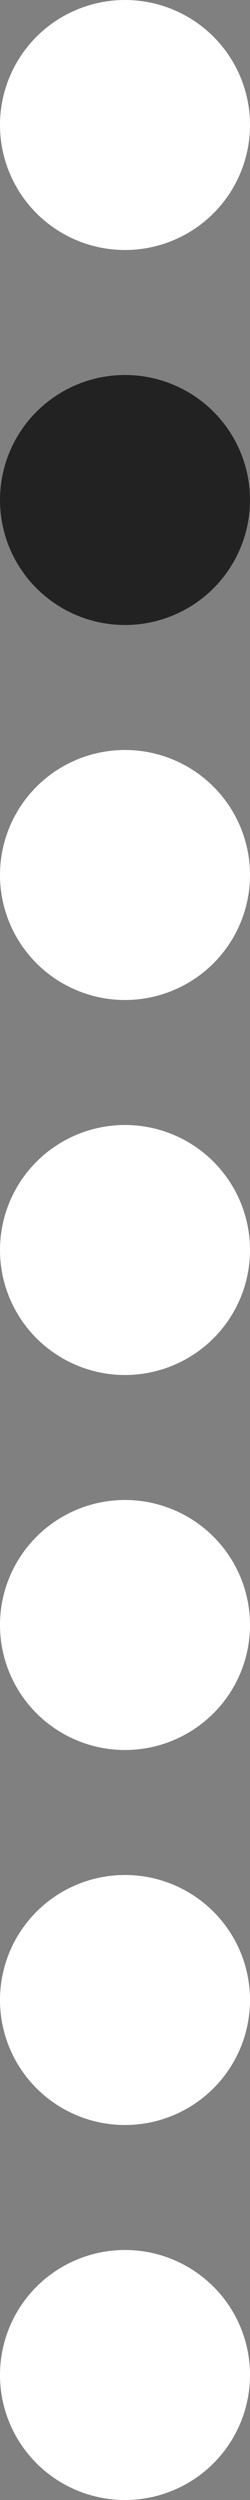
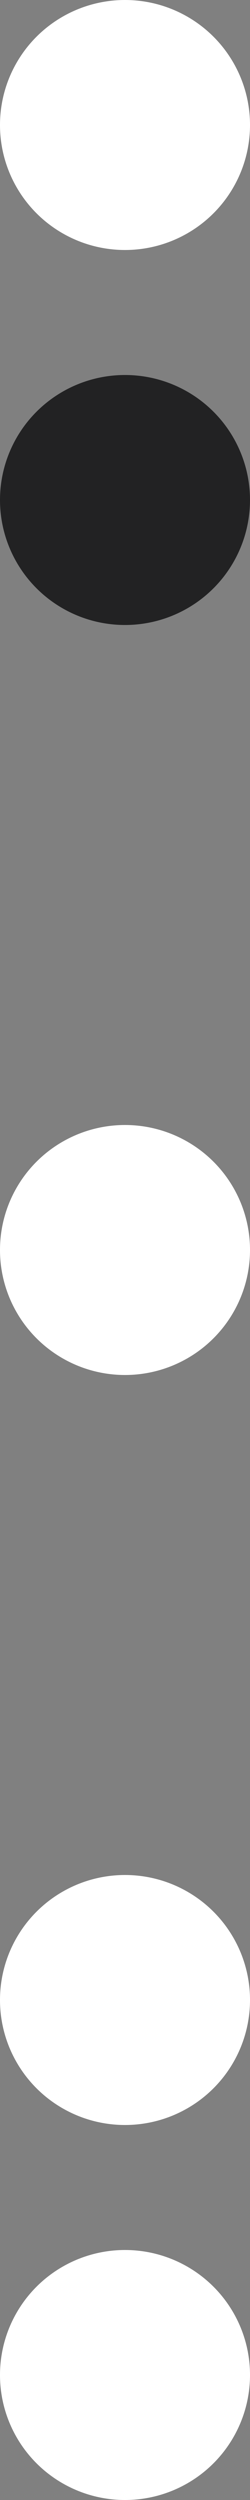
<svg xmlns="http://www.w3.org/2000/svg" width="10" height="100" viewBox="0 0 10 100" fill="none">
  <rect x="0" y="0" width="10" height="100" fill="#808080" stroke="none" />
-   <circle cx="5" cy="65" r="5" fill="white" />
  <circle cx="5" cy="80" r="5" fill="white" />
  <circle cx="5" cy="95" r="5" fill="white" />
  <circle cx="5" cy="50" r="5" fill="white" />
-   <circle cx="5" cy="35" r="5" fill="white" />
  <circle cx="5" cy="20" r="5" fill="#222223" />
  <circle cx="5" cy="5" r="5" fill="white" />
</svg>